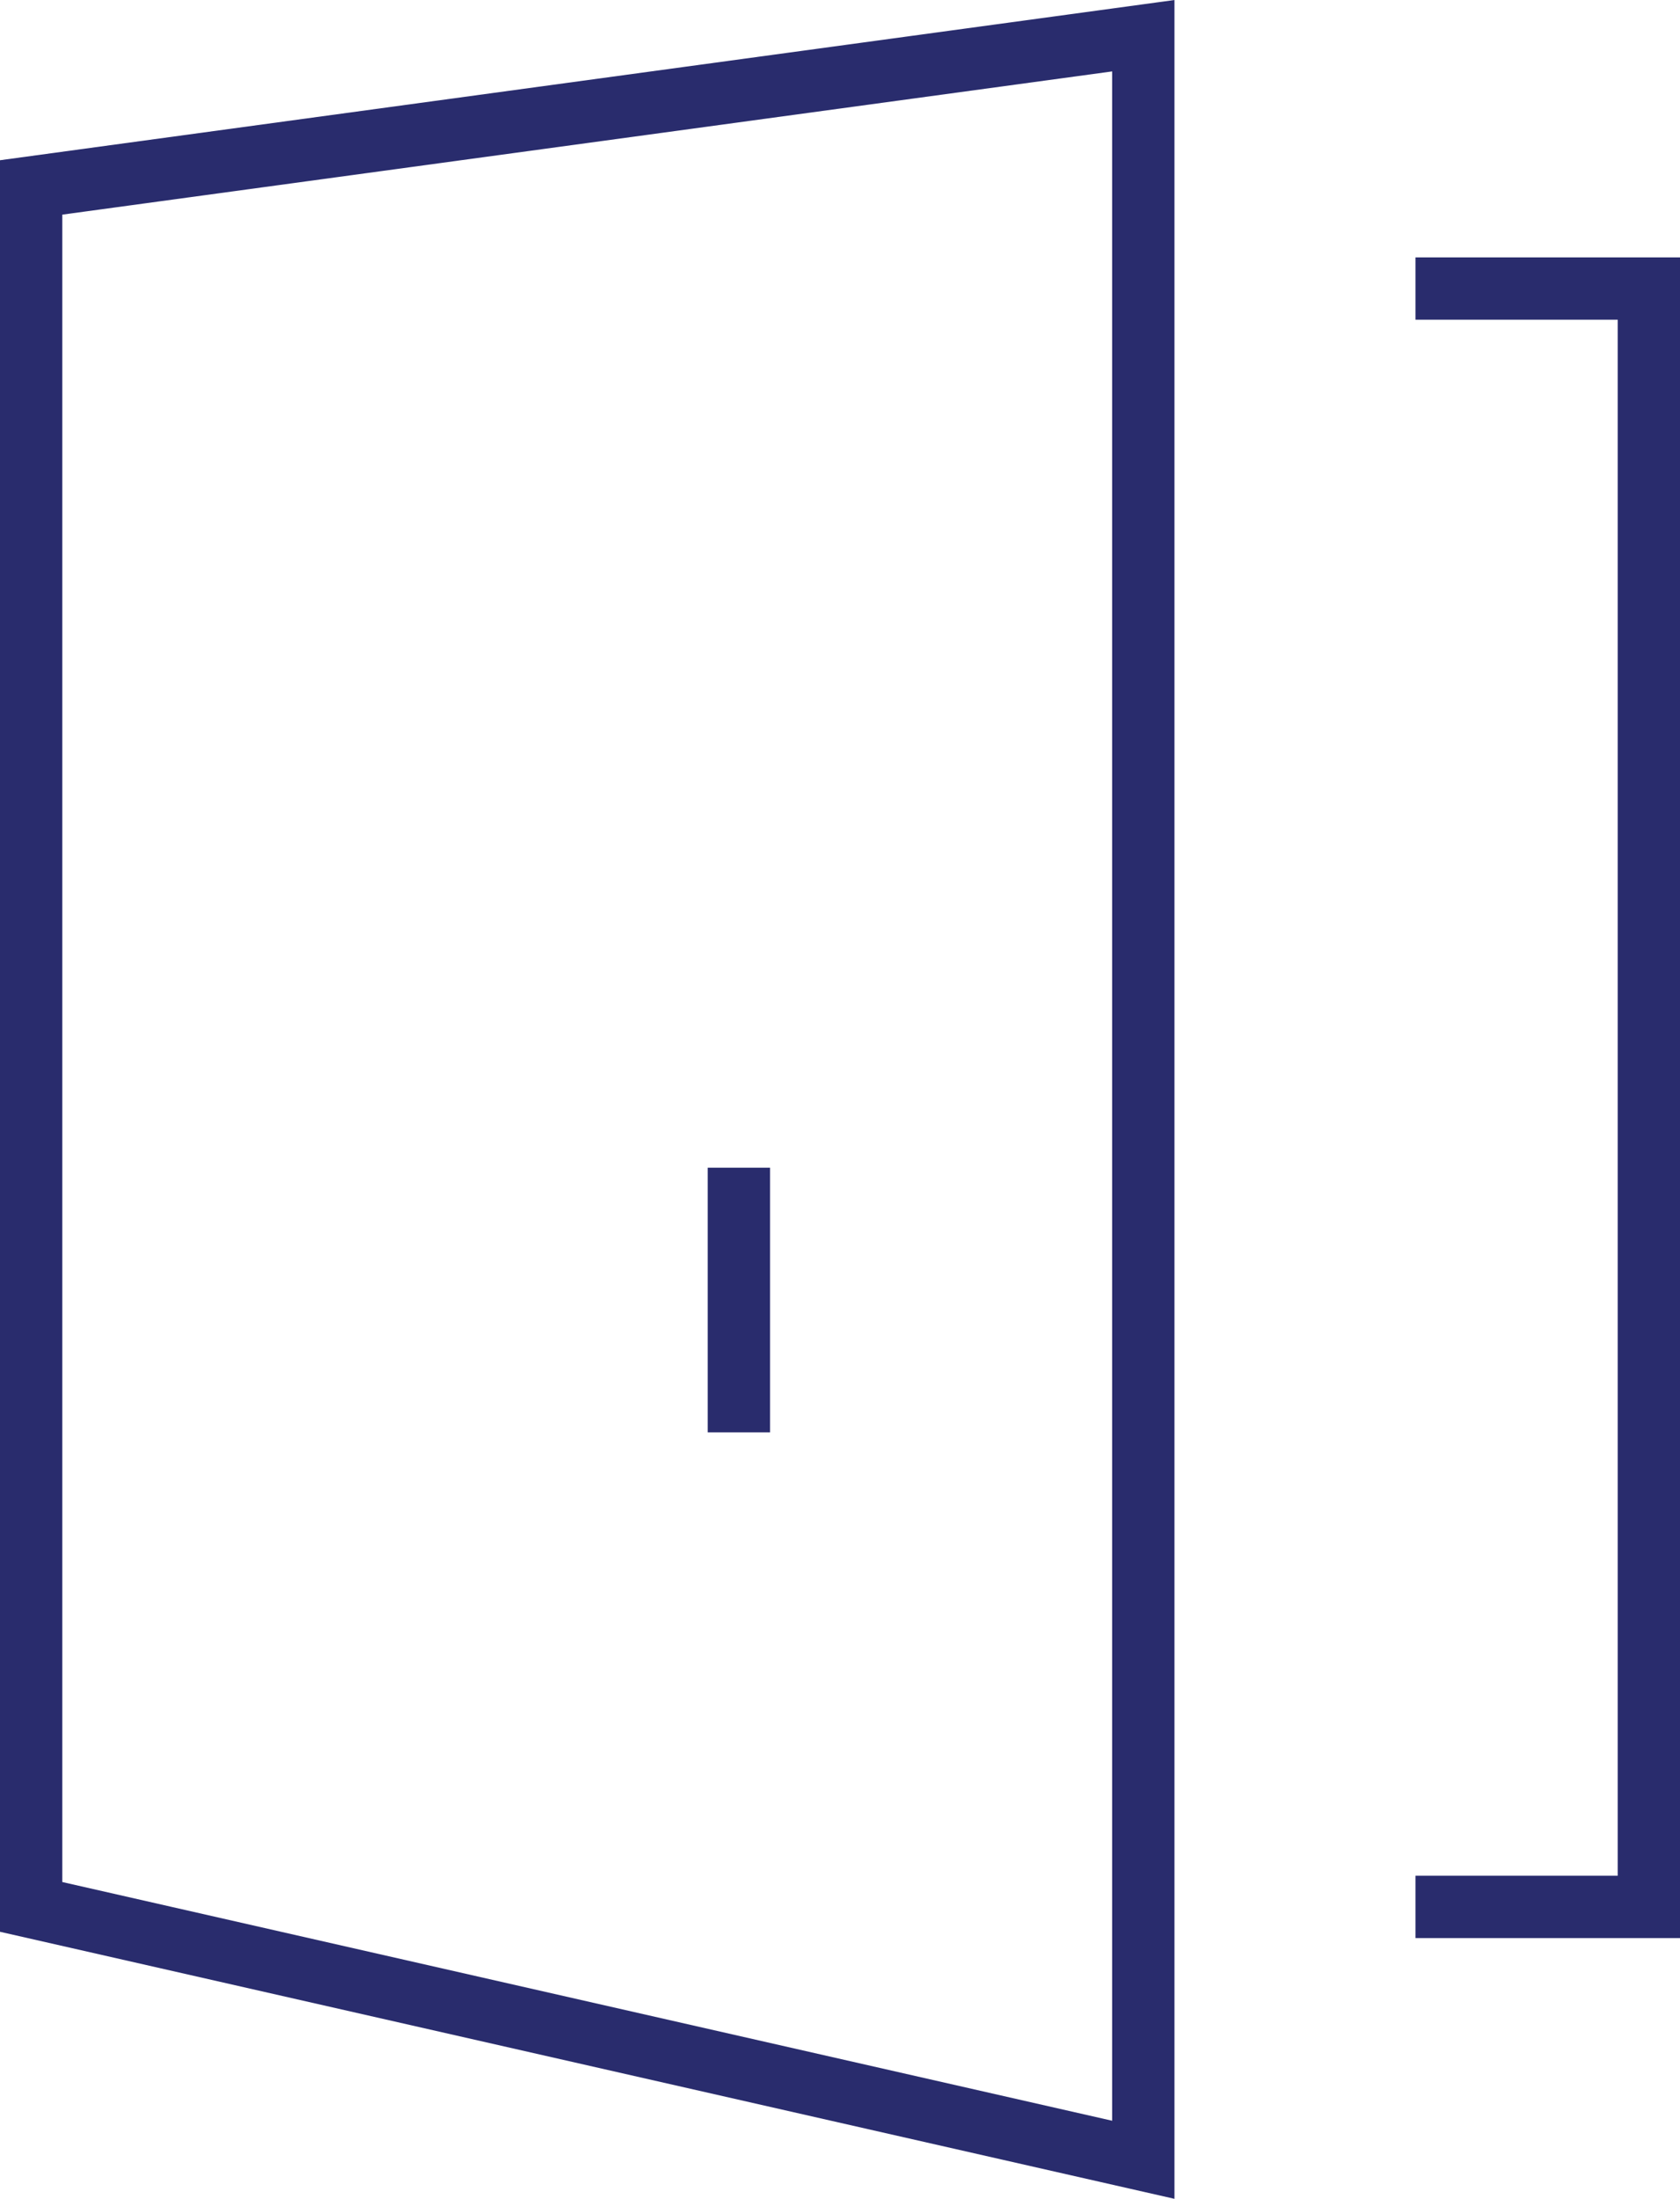
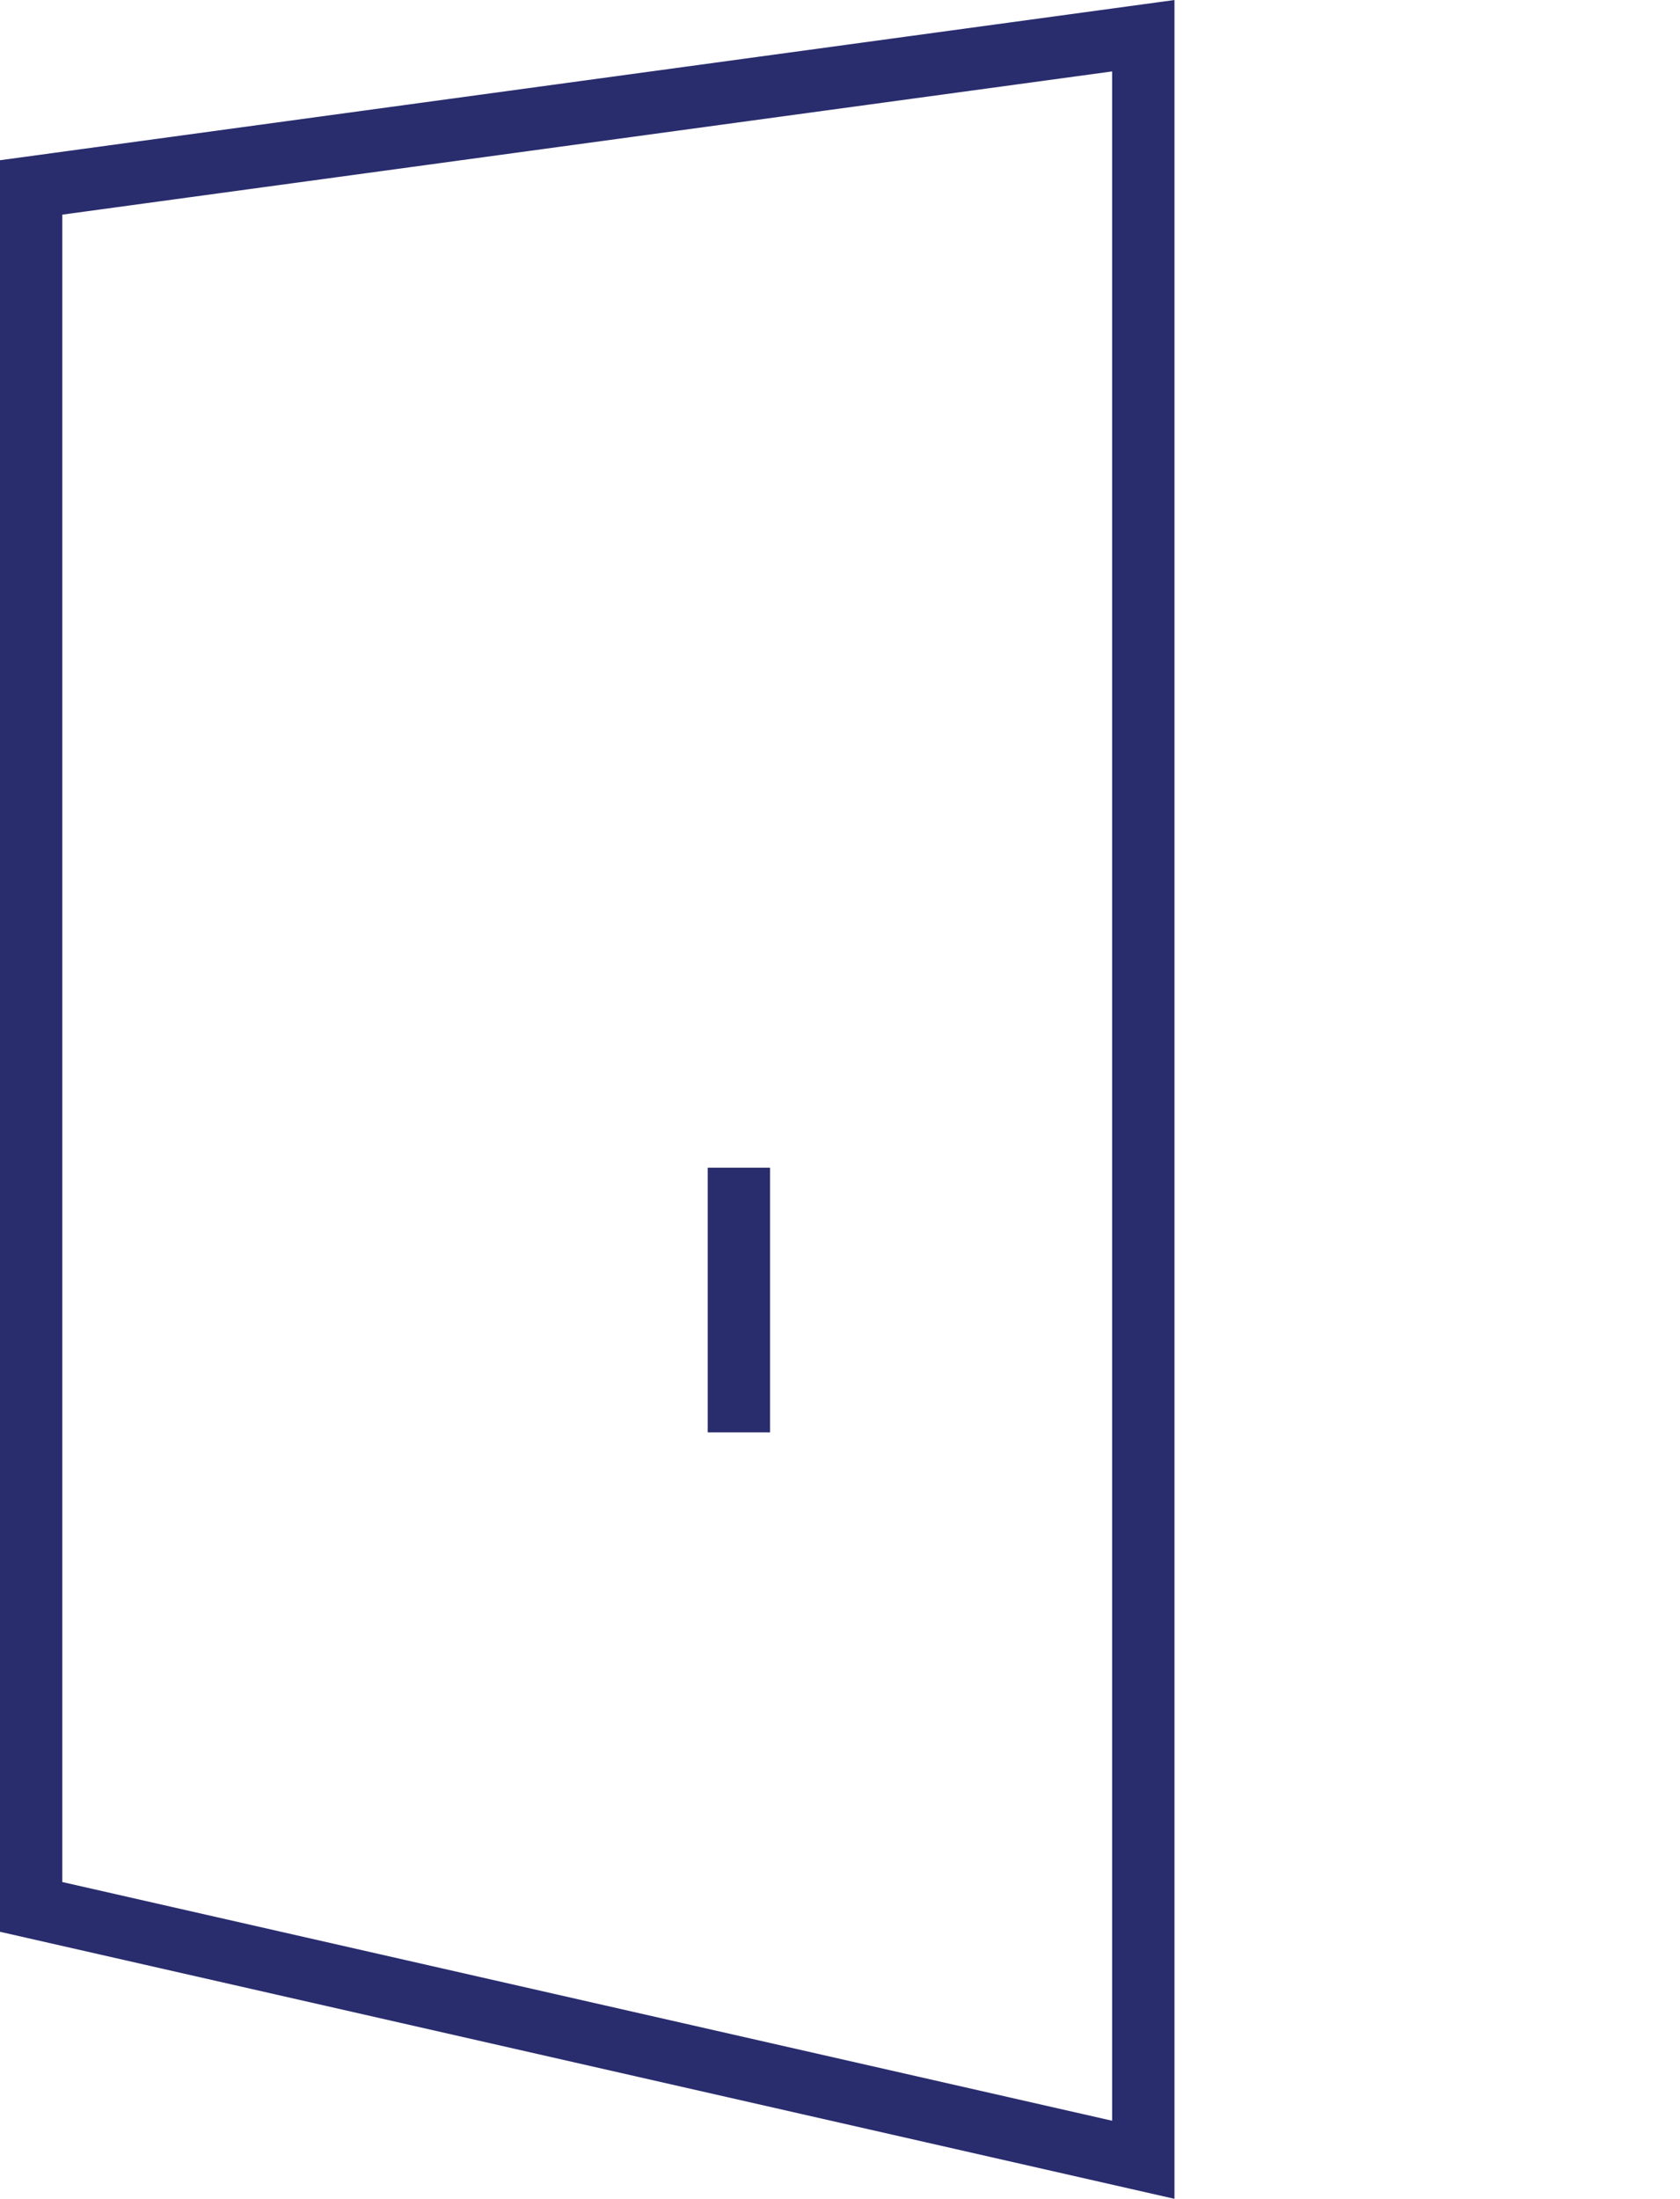
<svg xmlns="http://www.w3.org/2000/svg" width="53.935" height="70.563">
  <g fill="none" stroke="#292c6d" stroke-linecap="square" stroke-miterlimit="10" stroke-width="2">
    <path data-name="Pfad 244" d="M1 6.015v55.18l35.705 8.115V1.146Z" />
-     <path data-name="Pfad 245" d="M46.443 61.195h6.492V9.26h-6.492" />
    <path data-name="Linie 241" d="M23.721 38.474v6.492" />
  </g>
</svg>